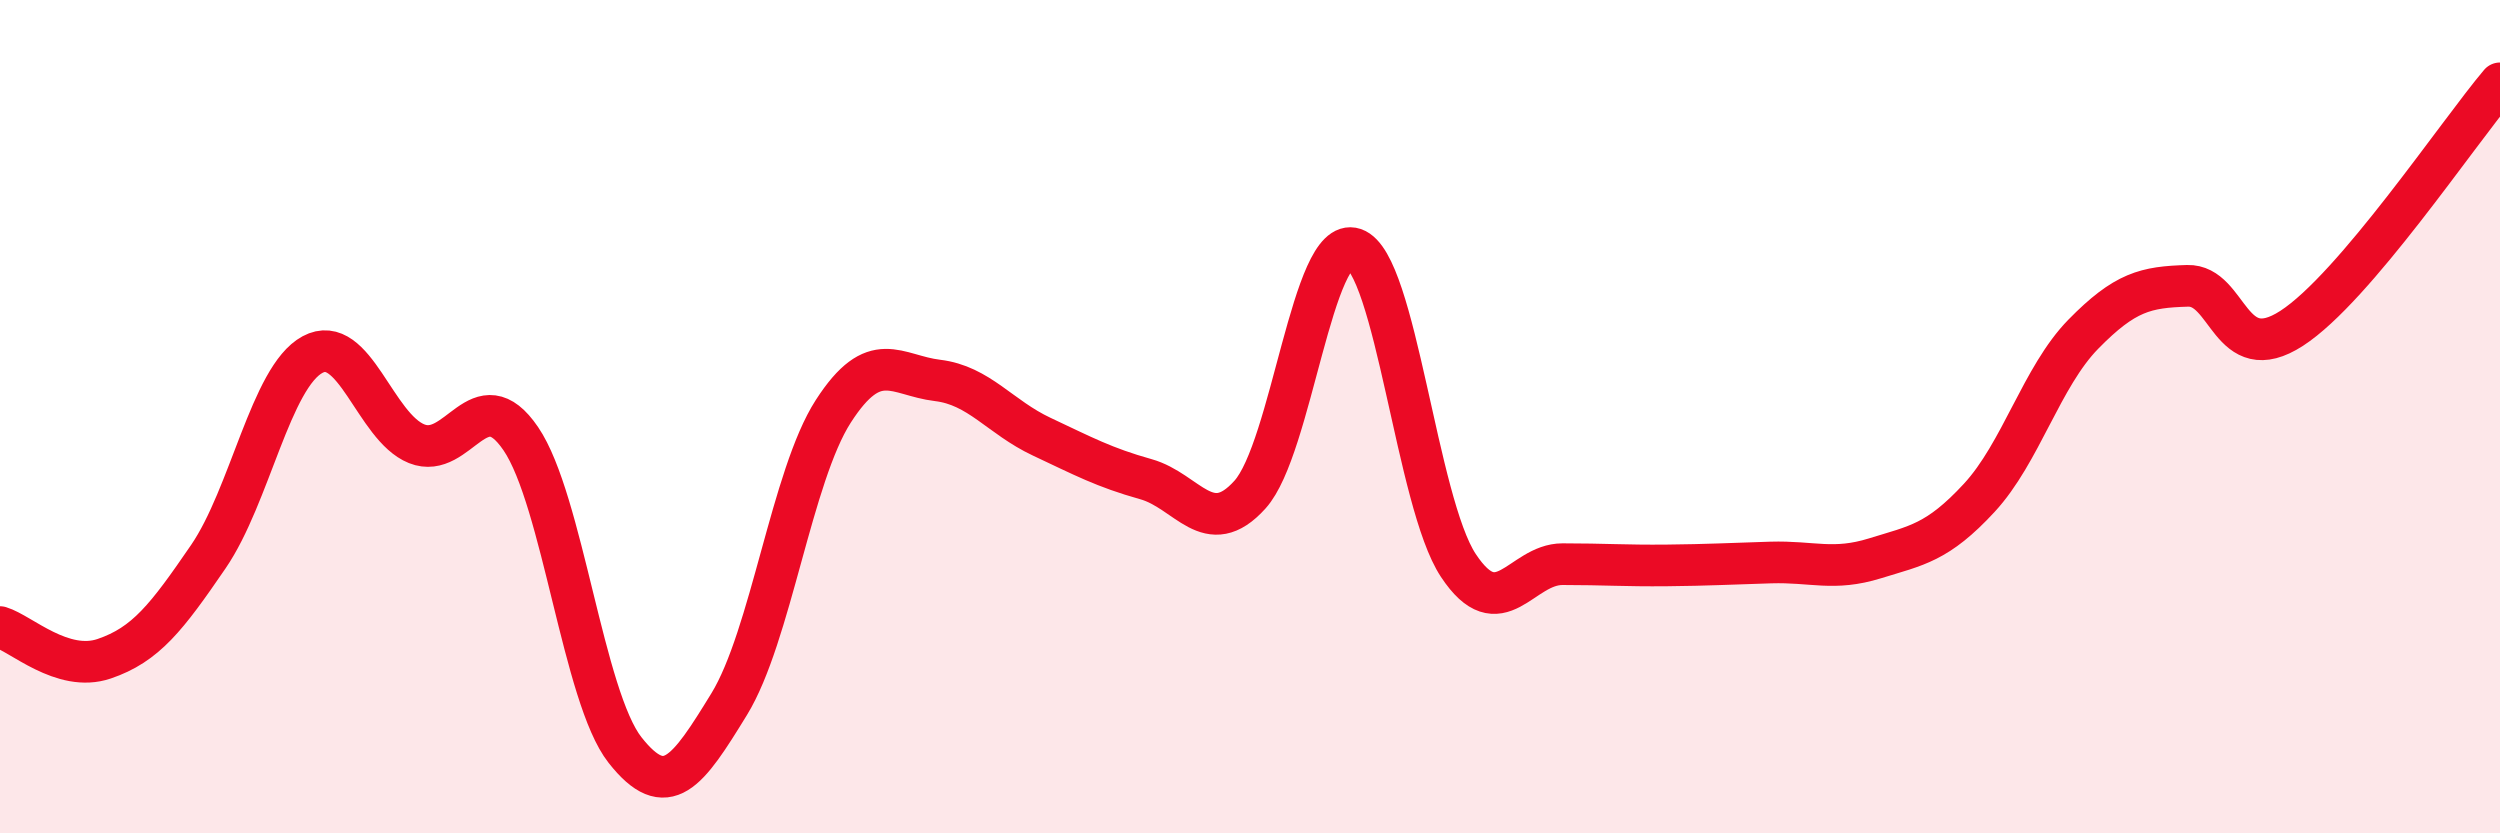
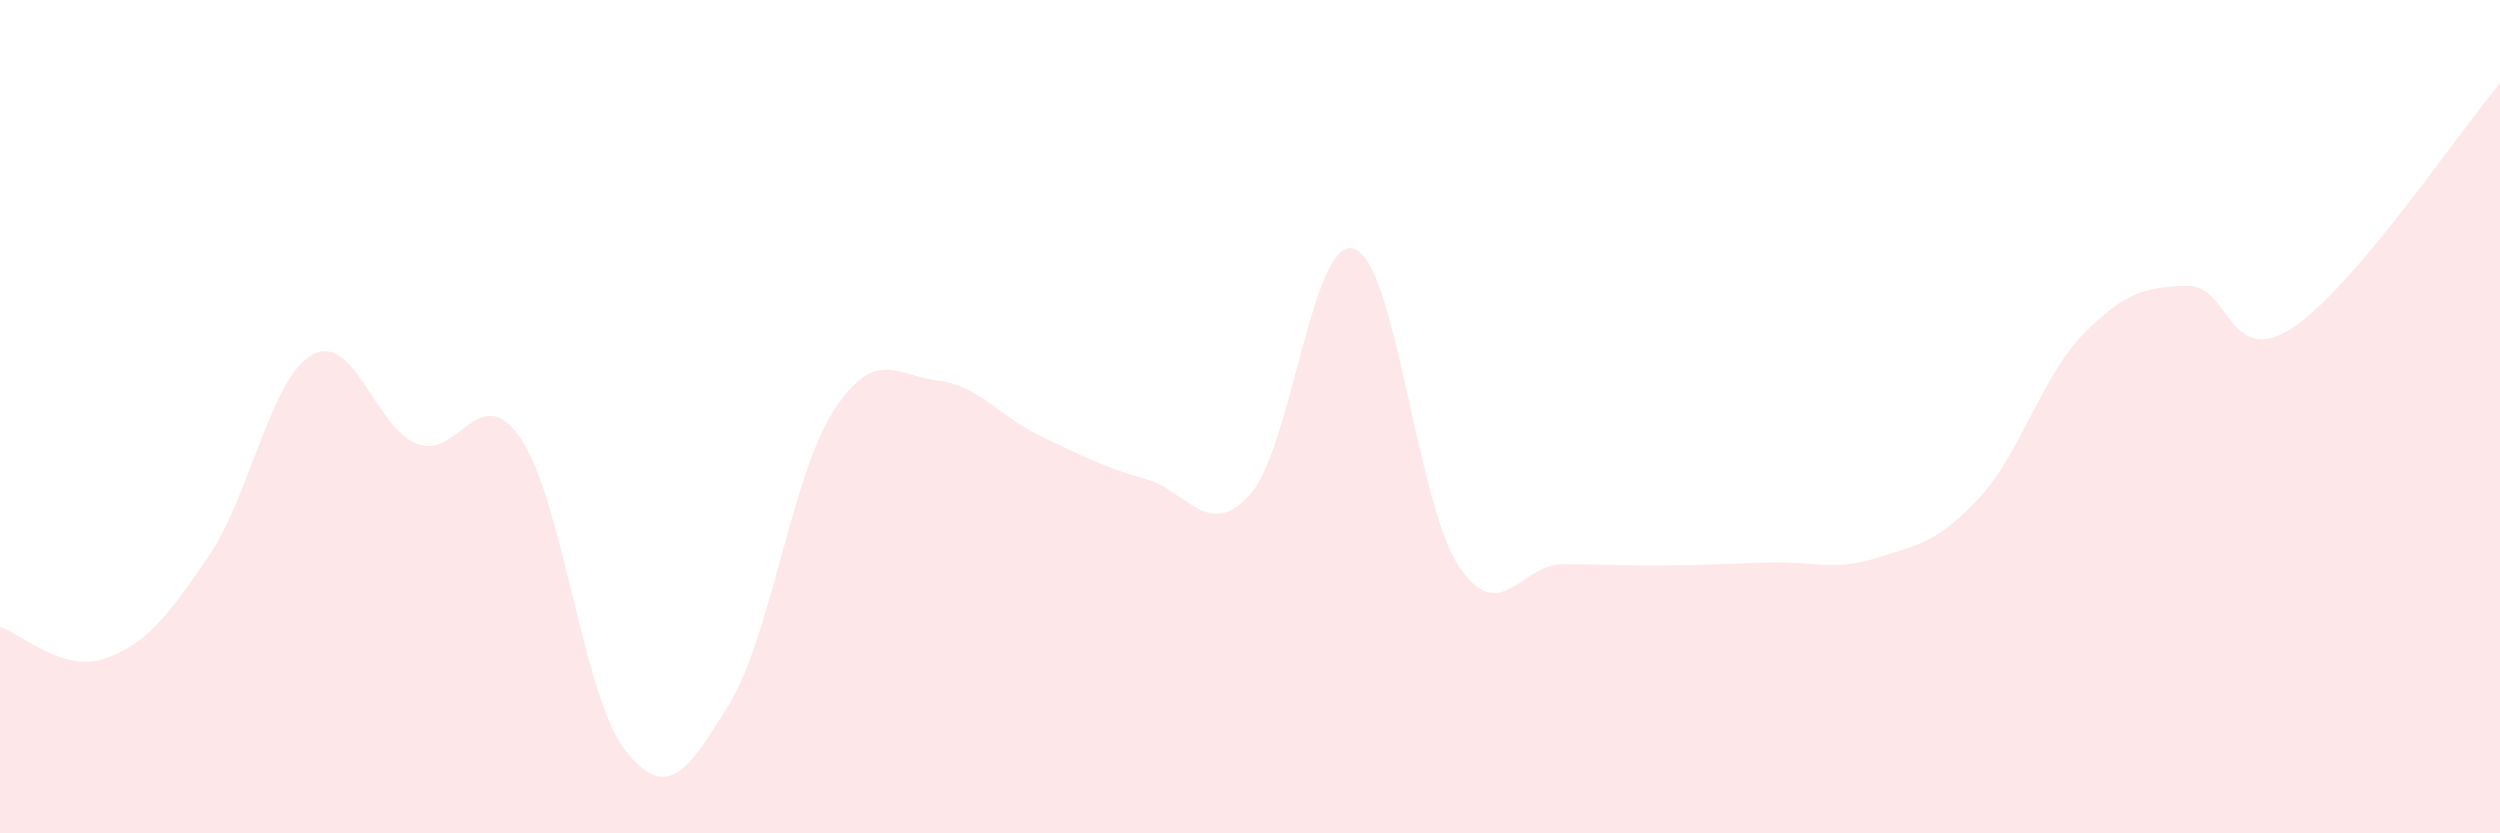
<svg xmlns="http://www.w3.org/2000/svg" width="60" height="20" viewBox="0 0 60 20">
  <path d="M 0,15.05 C 0.5,15.2 1.5,16.15 2.5,15.81 C 3.5,15.47 4,14.82 5,13.36 C 6,11.9 6.5,9.05 7.5,8.51 C 8.5,7.97 9,10.25 10,10.65 C 11,11.05 11.5,9.06 12.5,10.53 C 13.5,12 14,16.73 15,18 C 16,19.27 16.5,18.53 17.5,16.9 C 18.5,15.27 19,11.42 20,9.87 C 21,8.32 21.5,9.01 22.5,9.13 C 23.5,9.25 24,10.01 25,10.48 C 26,10.95 26.5,11.22 27.5,11.5 C 28.5,11.78 29,12.98 30,11.87 C 31,10.76 31.5,5.63 32.5,5.97 C 33.5,6.31 34,12.06 35,13.57 C 36,15.08 36.5,13.54 37.5,13.54 C 38.5,13.54 39,13.58 40,13.57 C 41,13.56 41.5,13.53 42.5,13.5 C 43.5,13.47 44,13.71 45,13.4 C 46,13.09 46.5,13.03 47.5,11.95 C 48.5,10.87 49,9.04 50,8.02 C 51,7 51.5,6.89 52.5,6.86 C 53.5,6.83 53.5,8.85 55,7.88 C 56.5,6.91 59,3.18 60,2L60 20L0 20Z" fill="#EB0A25" opacity="0.1" stroke-linecap="round" stroke-linejoin="round" />
-   <path d="M 0,15.05 C 0.5,15.2 1.5,16.15 2.5,15.81 C 3.5,15.47 4,14.82 5,13.36 C 6,11.9 6.5,9.05 7.5,8.51 C 8.5,7.97 9,10.25 10,10.65 C 11,11.05 11.5,9.06 12.5,10.53 C 13.5,12 14,16.73 15,18 C 16,19.27 16.5,18.53 17.5,16.9 C 18.5,15.27 19,11.42 20,9.87 C 21,8.32 21.5,9.01 22.5,9.13 C 23.5,9.25 24,10.01 25,10.48 C 26,10.95 26.5,11.22 27.5,11.5 C 28.5,11.78 29,12.98 30,11.87 C 31,10.76 31.5,5.63 32.5,5.97 C 33.5,6.31 34,12.06 35,13.57 C 36,15.08 36.5,13.54 37.5,13.54 C 38.5,13.54 39,13.58 40,13.57 C 41,13.56 41.5,13.53 42.5,13.5 C 43.5,13.47 44,13.71 45,13.4 C 46,13.09 46.5,13.03 47.5,11.95 C 48.5,10.87 49,9.04 50,8.02 C 51,7 51.5,6.89 52.5,6.86 C 53.5,6.83 53.5,8.85 55,7.88 C 56.5,6.91 59,3.18 60,2" stroke="#EB0A25" stroke-width="1" fill="none" stroke-linecap="round" stroke-linejoin="round" />
</svg>